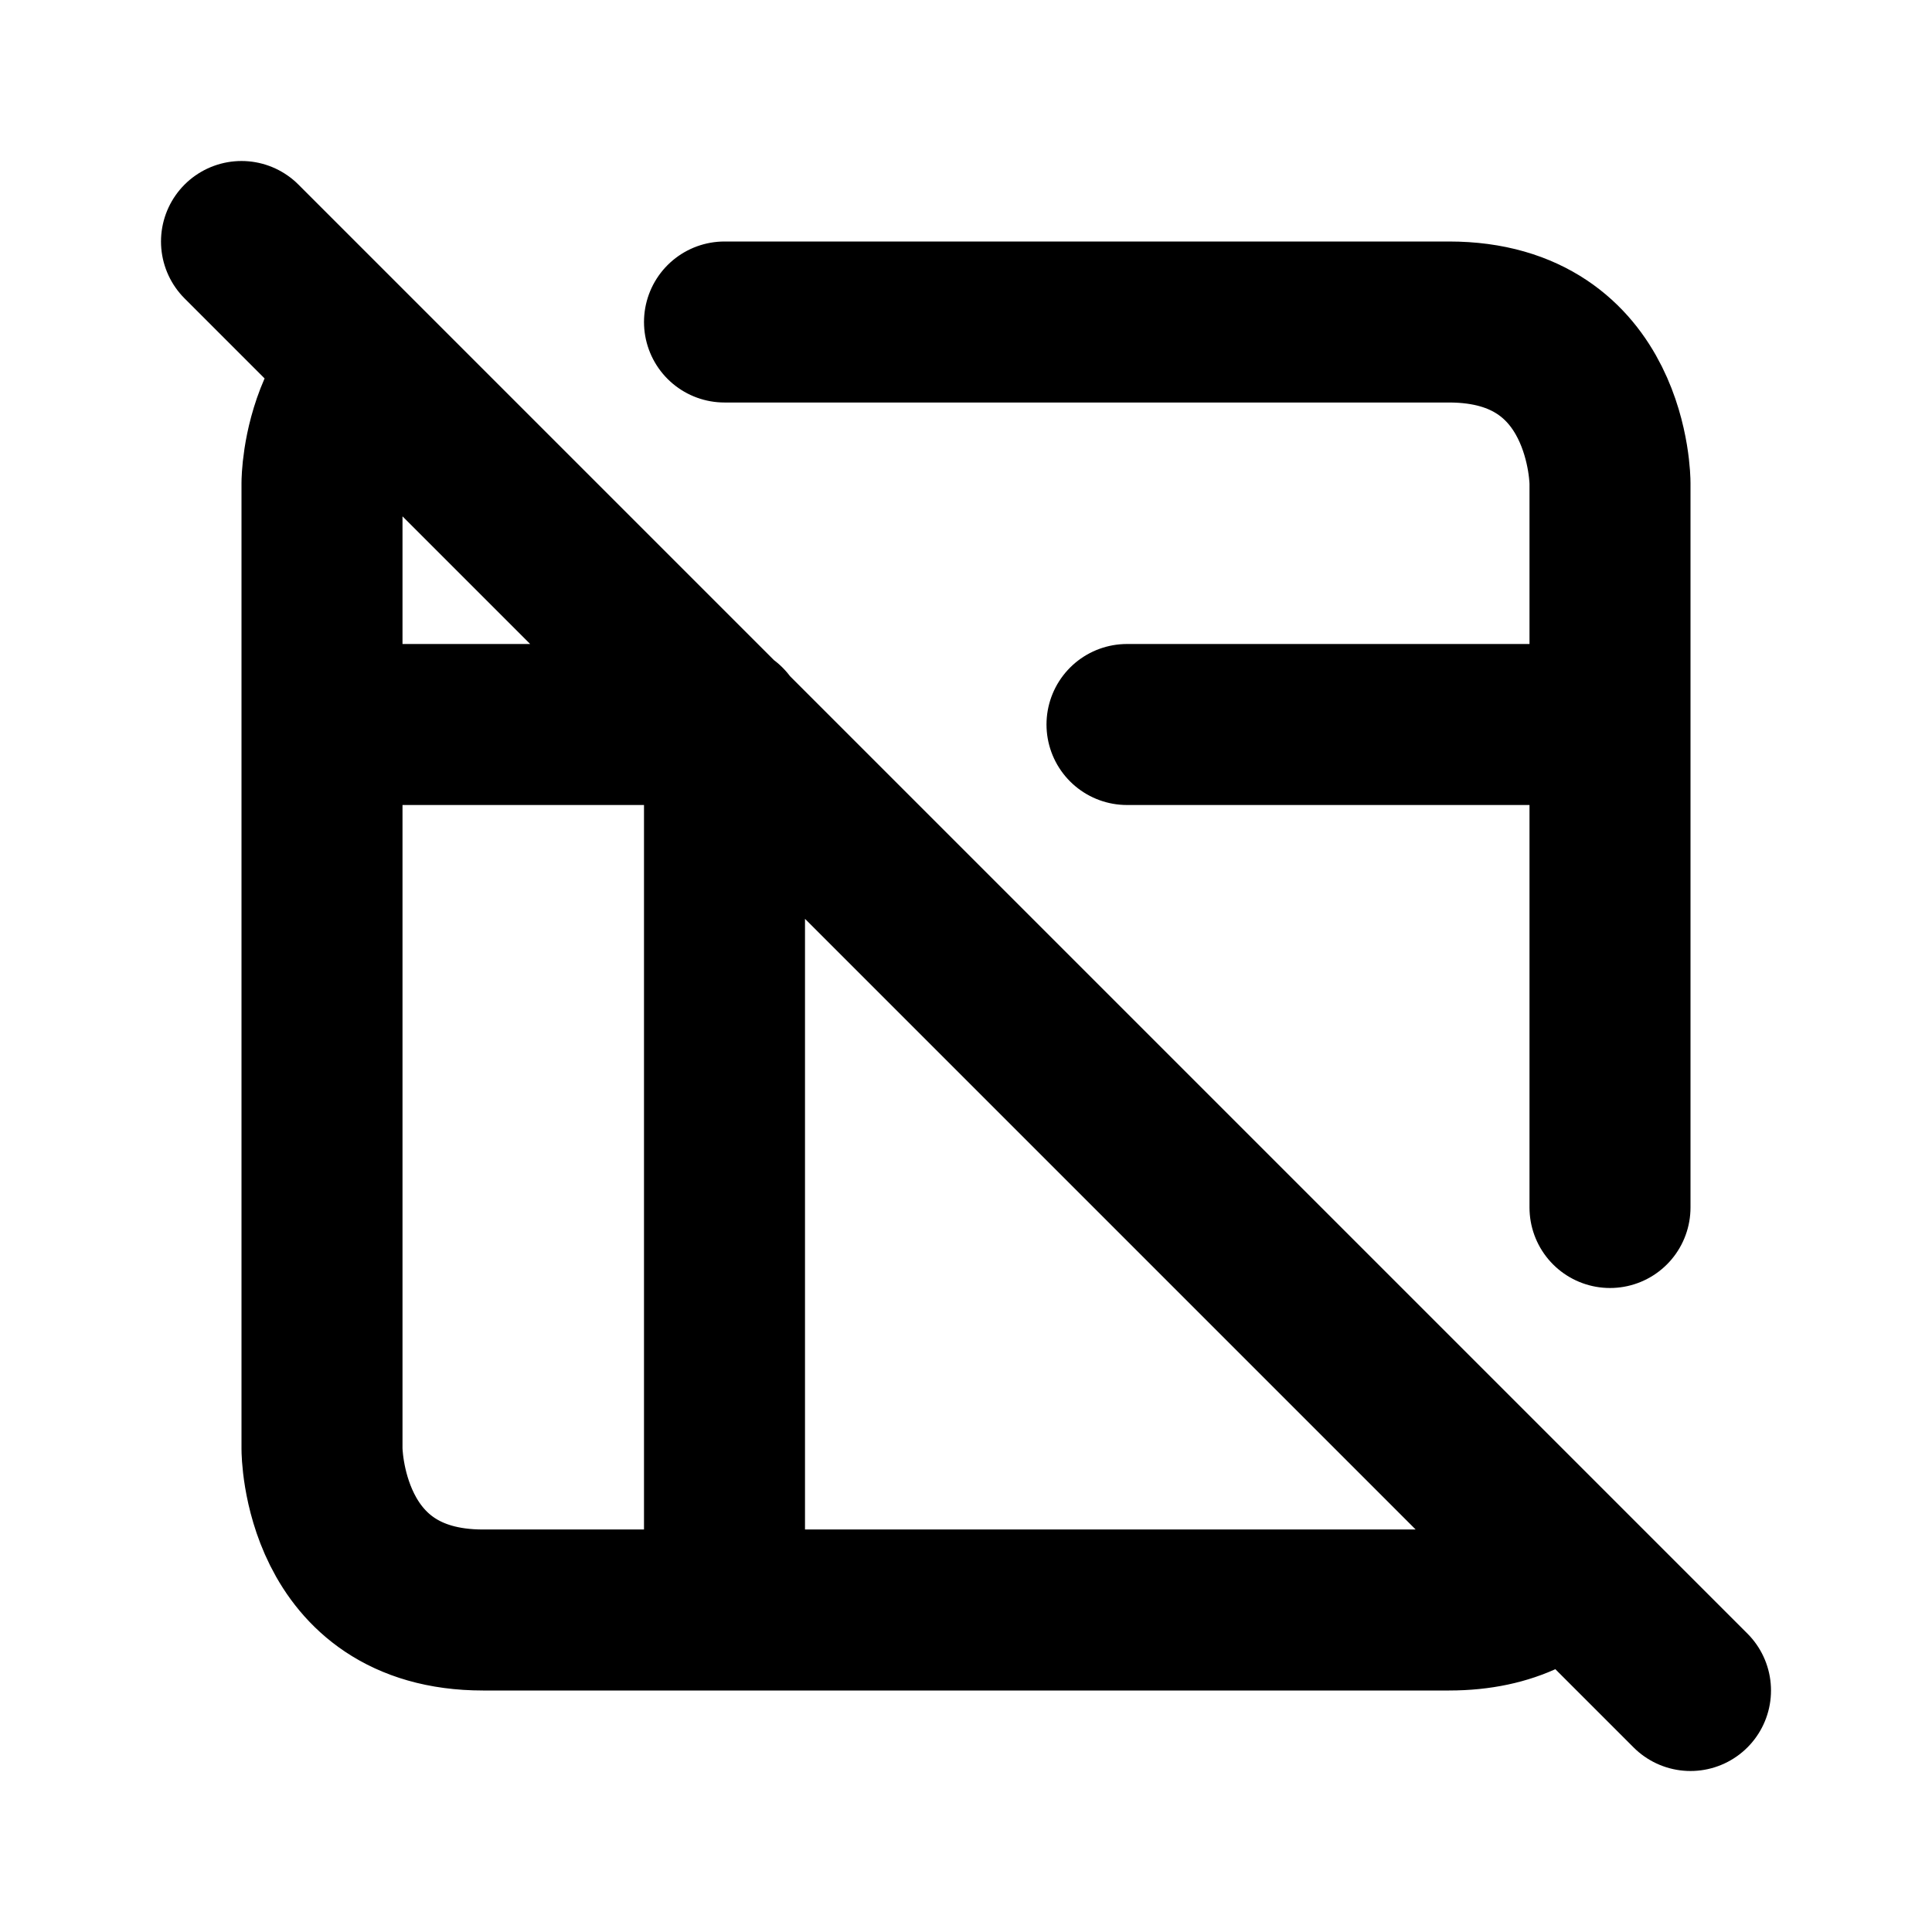
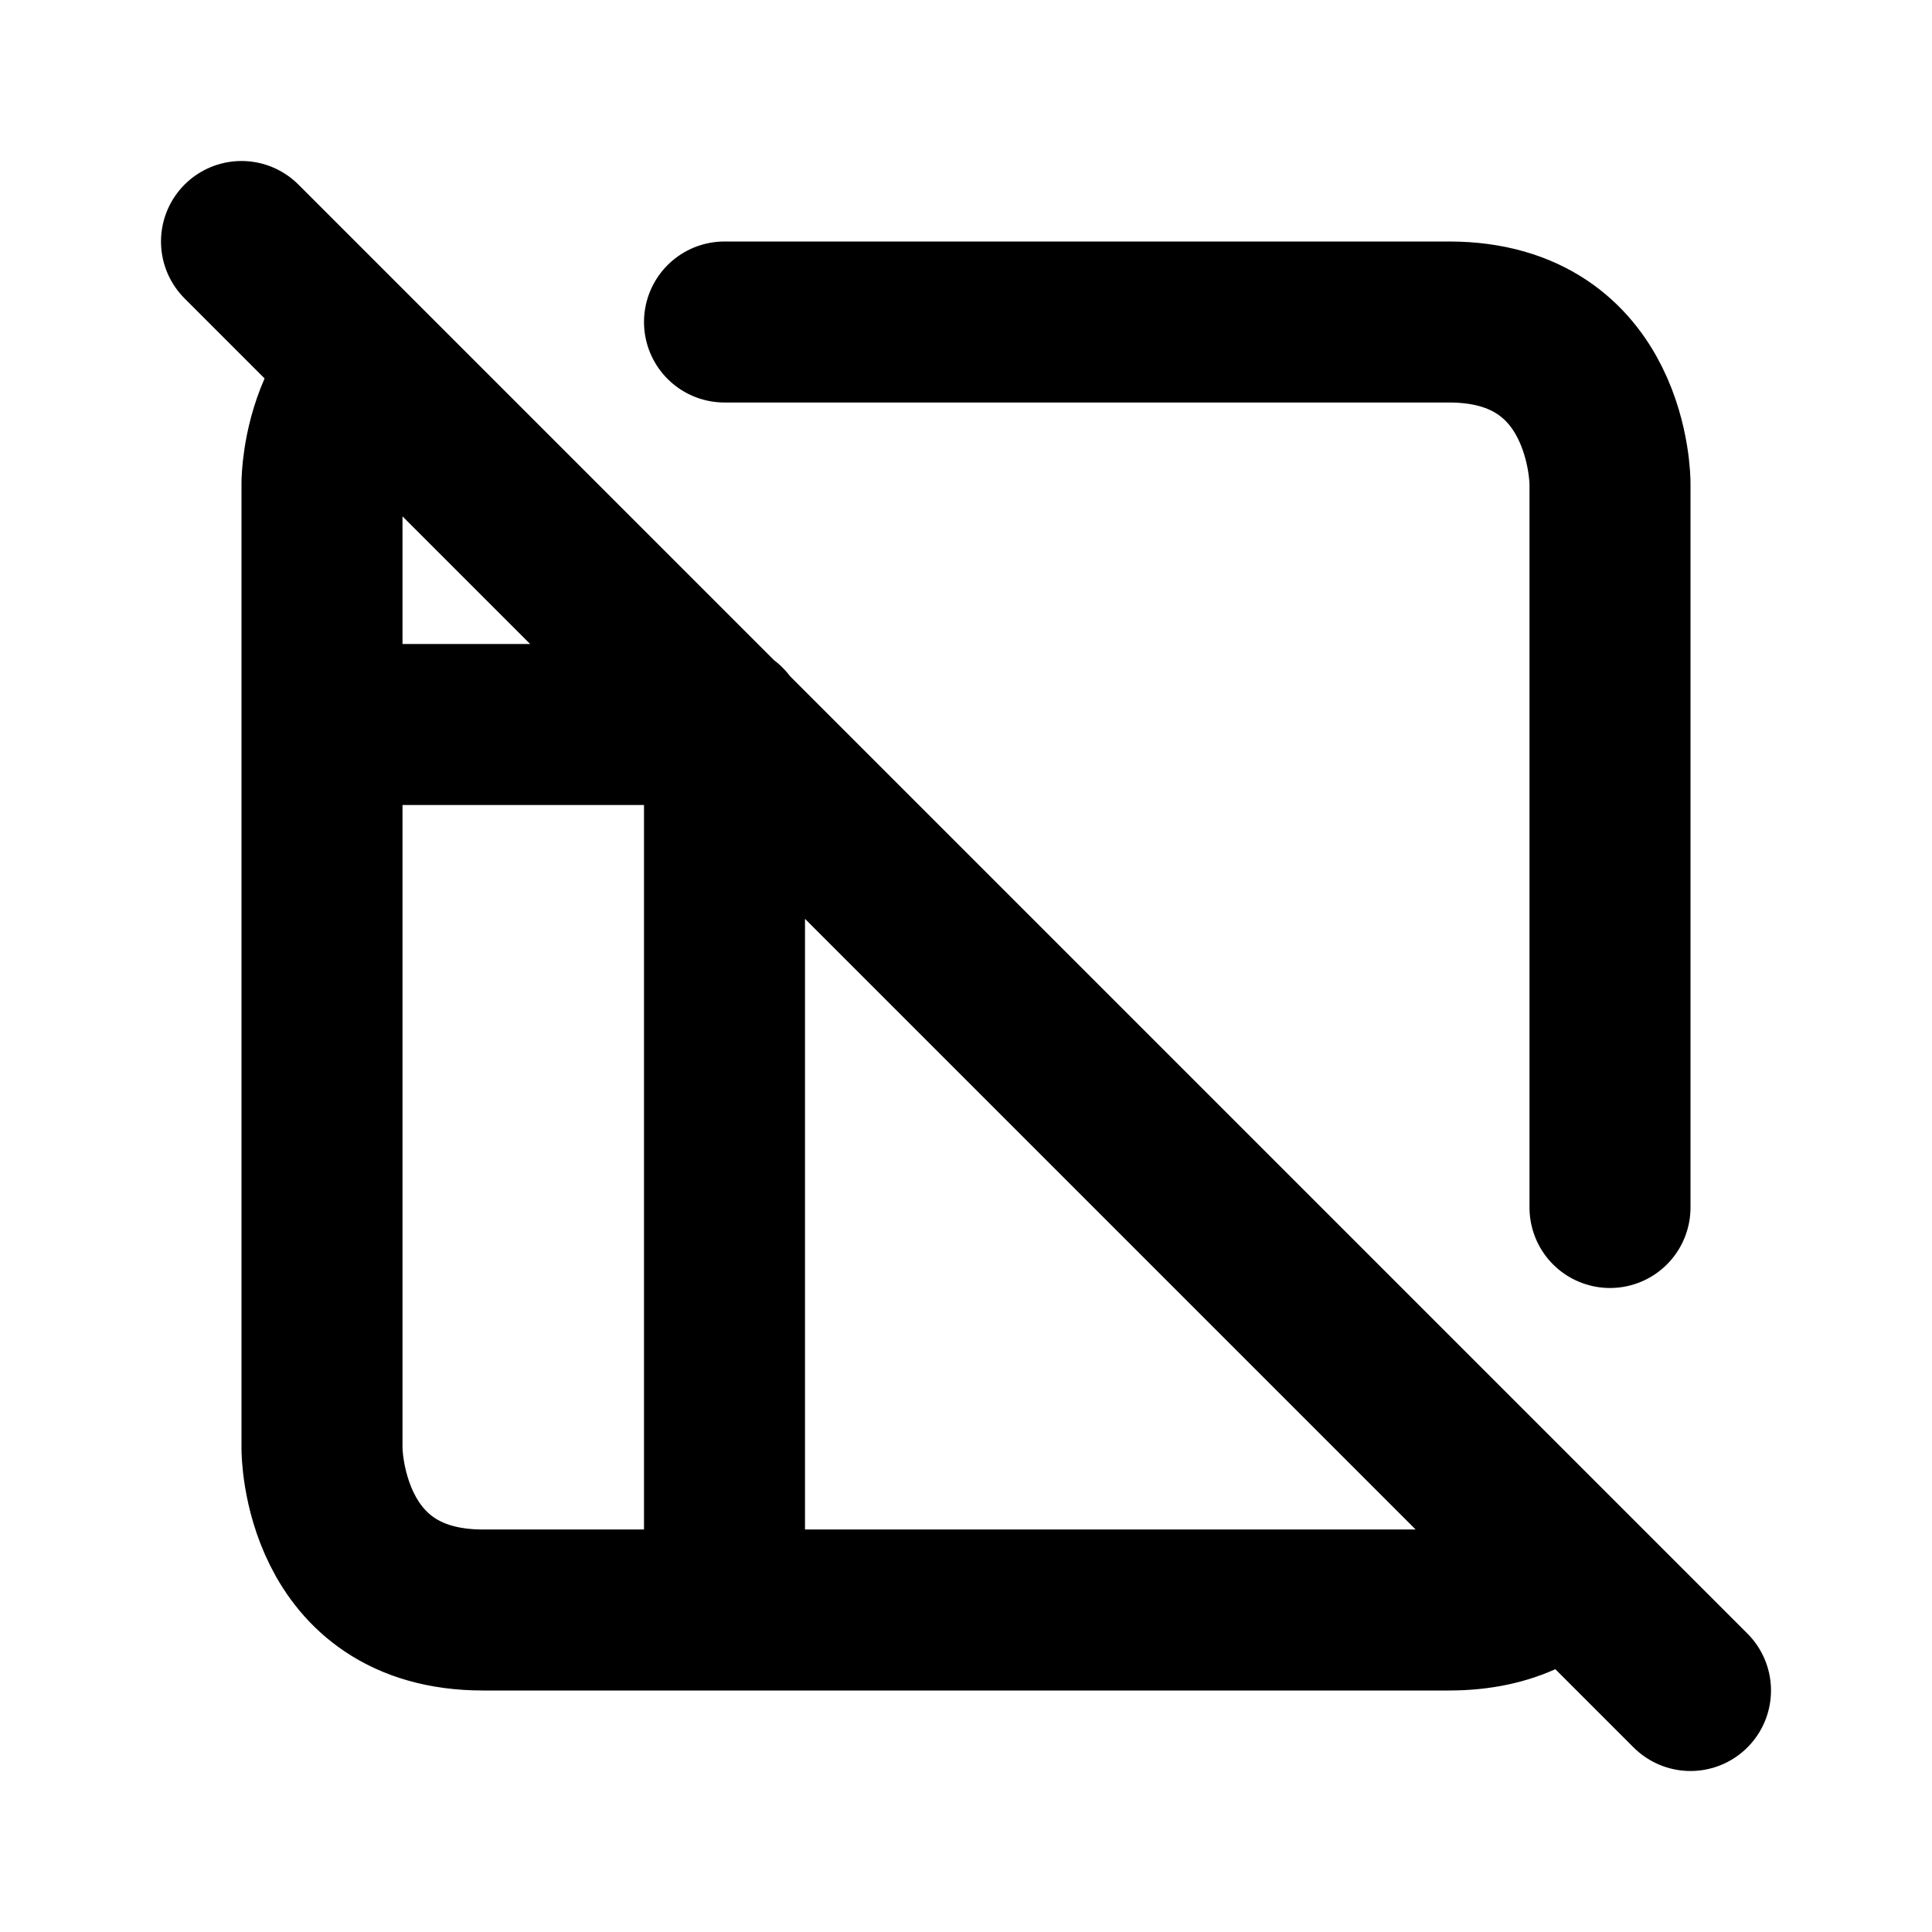
<svg xmlns="http://www.w3.org/2000/svg" viewBox="0 0 24 24" width="1em" height="1em">
-   <path fill="none" stroke="currentColor" stroke-linecap="round" stroke-linejoin="round" stroke-width="2" d="M3 3L21 21M9 4L18 4C20 4 20 6 20 6L20 15M18.948 19.806C18.697 19.926 18.385 20 18 20L6 20C4 20 4 18 4 18L4 6C4 6 4 5.564 4.204 5.099M9 20L9 9M14 9L20 9M4 9L9.014 9" />
+   <path fill="none" stroke="currentColor" stroke-linecap="round" stroke-linejoin="round" stroke-width="2" d="M3 3L21 21M9 4L18 4C20 4 20 6 20 6L20 15M18.948 19.806C18.697 19.926 18.385 20 18 20L6 20C4 20 4 18 4 18L4 6C4 6 4 5.564 4.204 5.099M9 20L9 9M14 9M4 9L9.014 9" />
</svg>